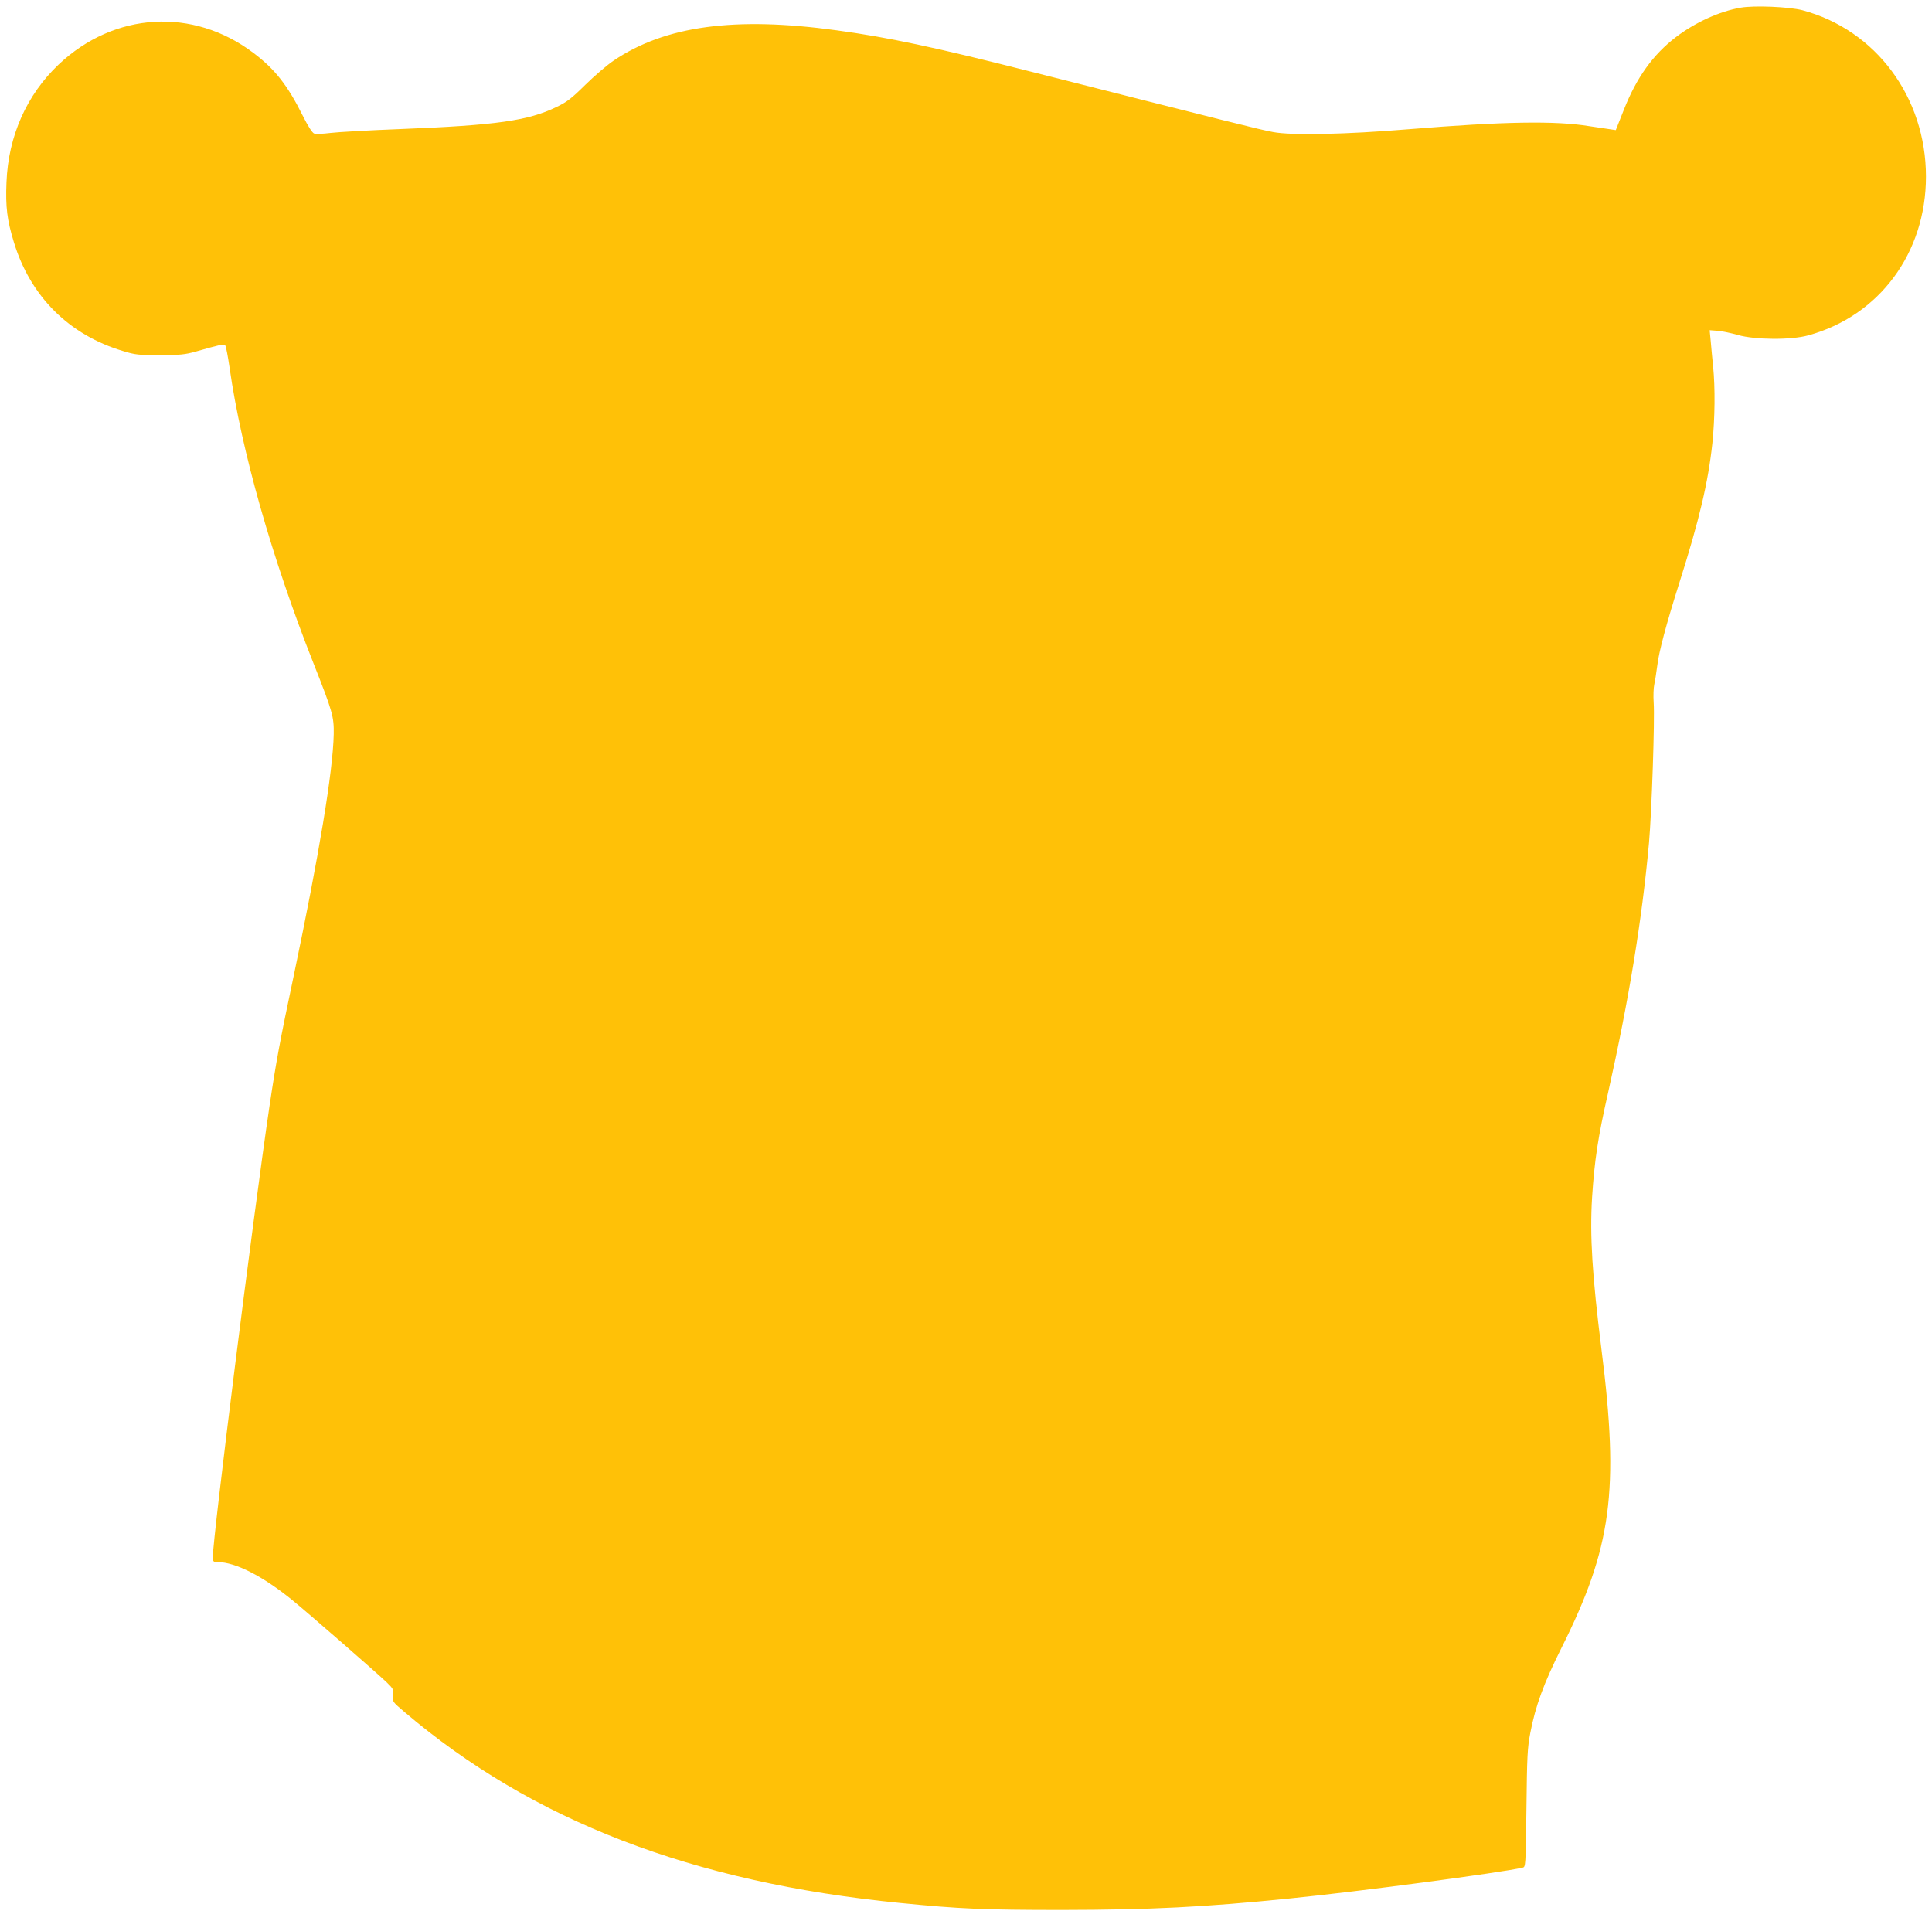
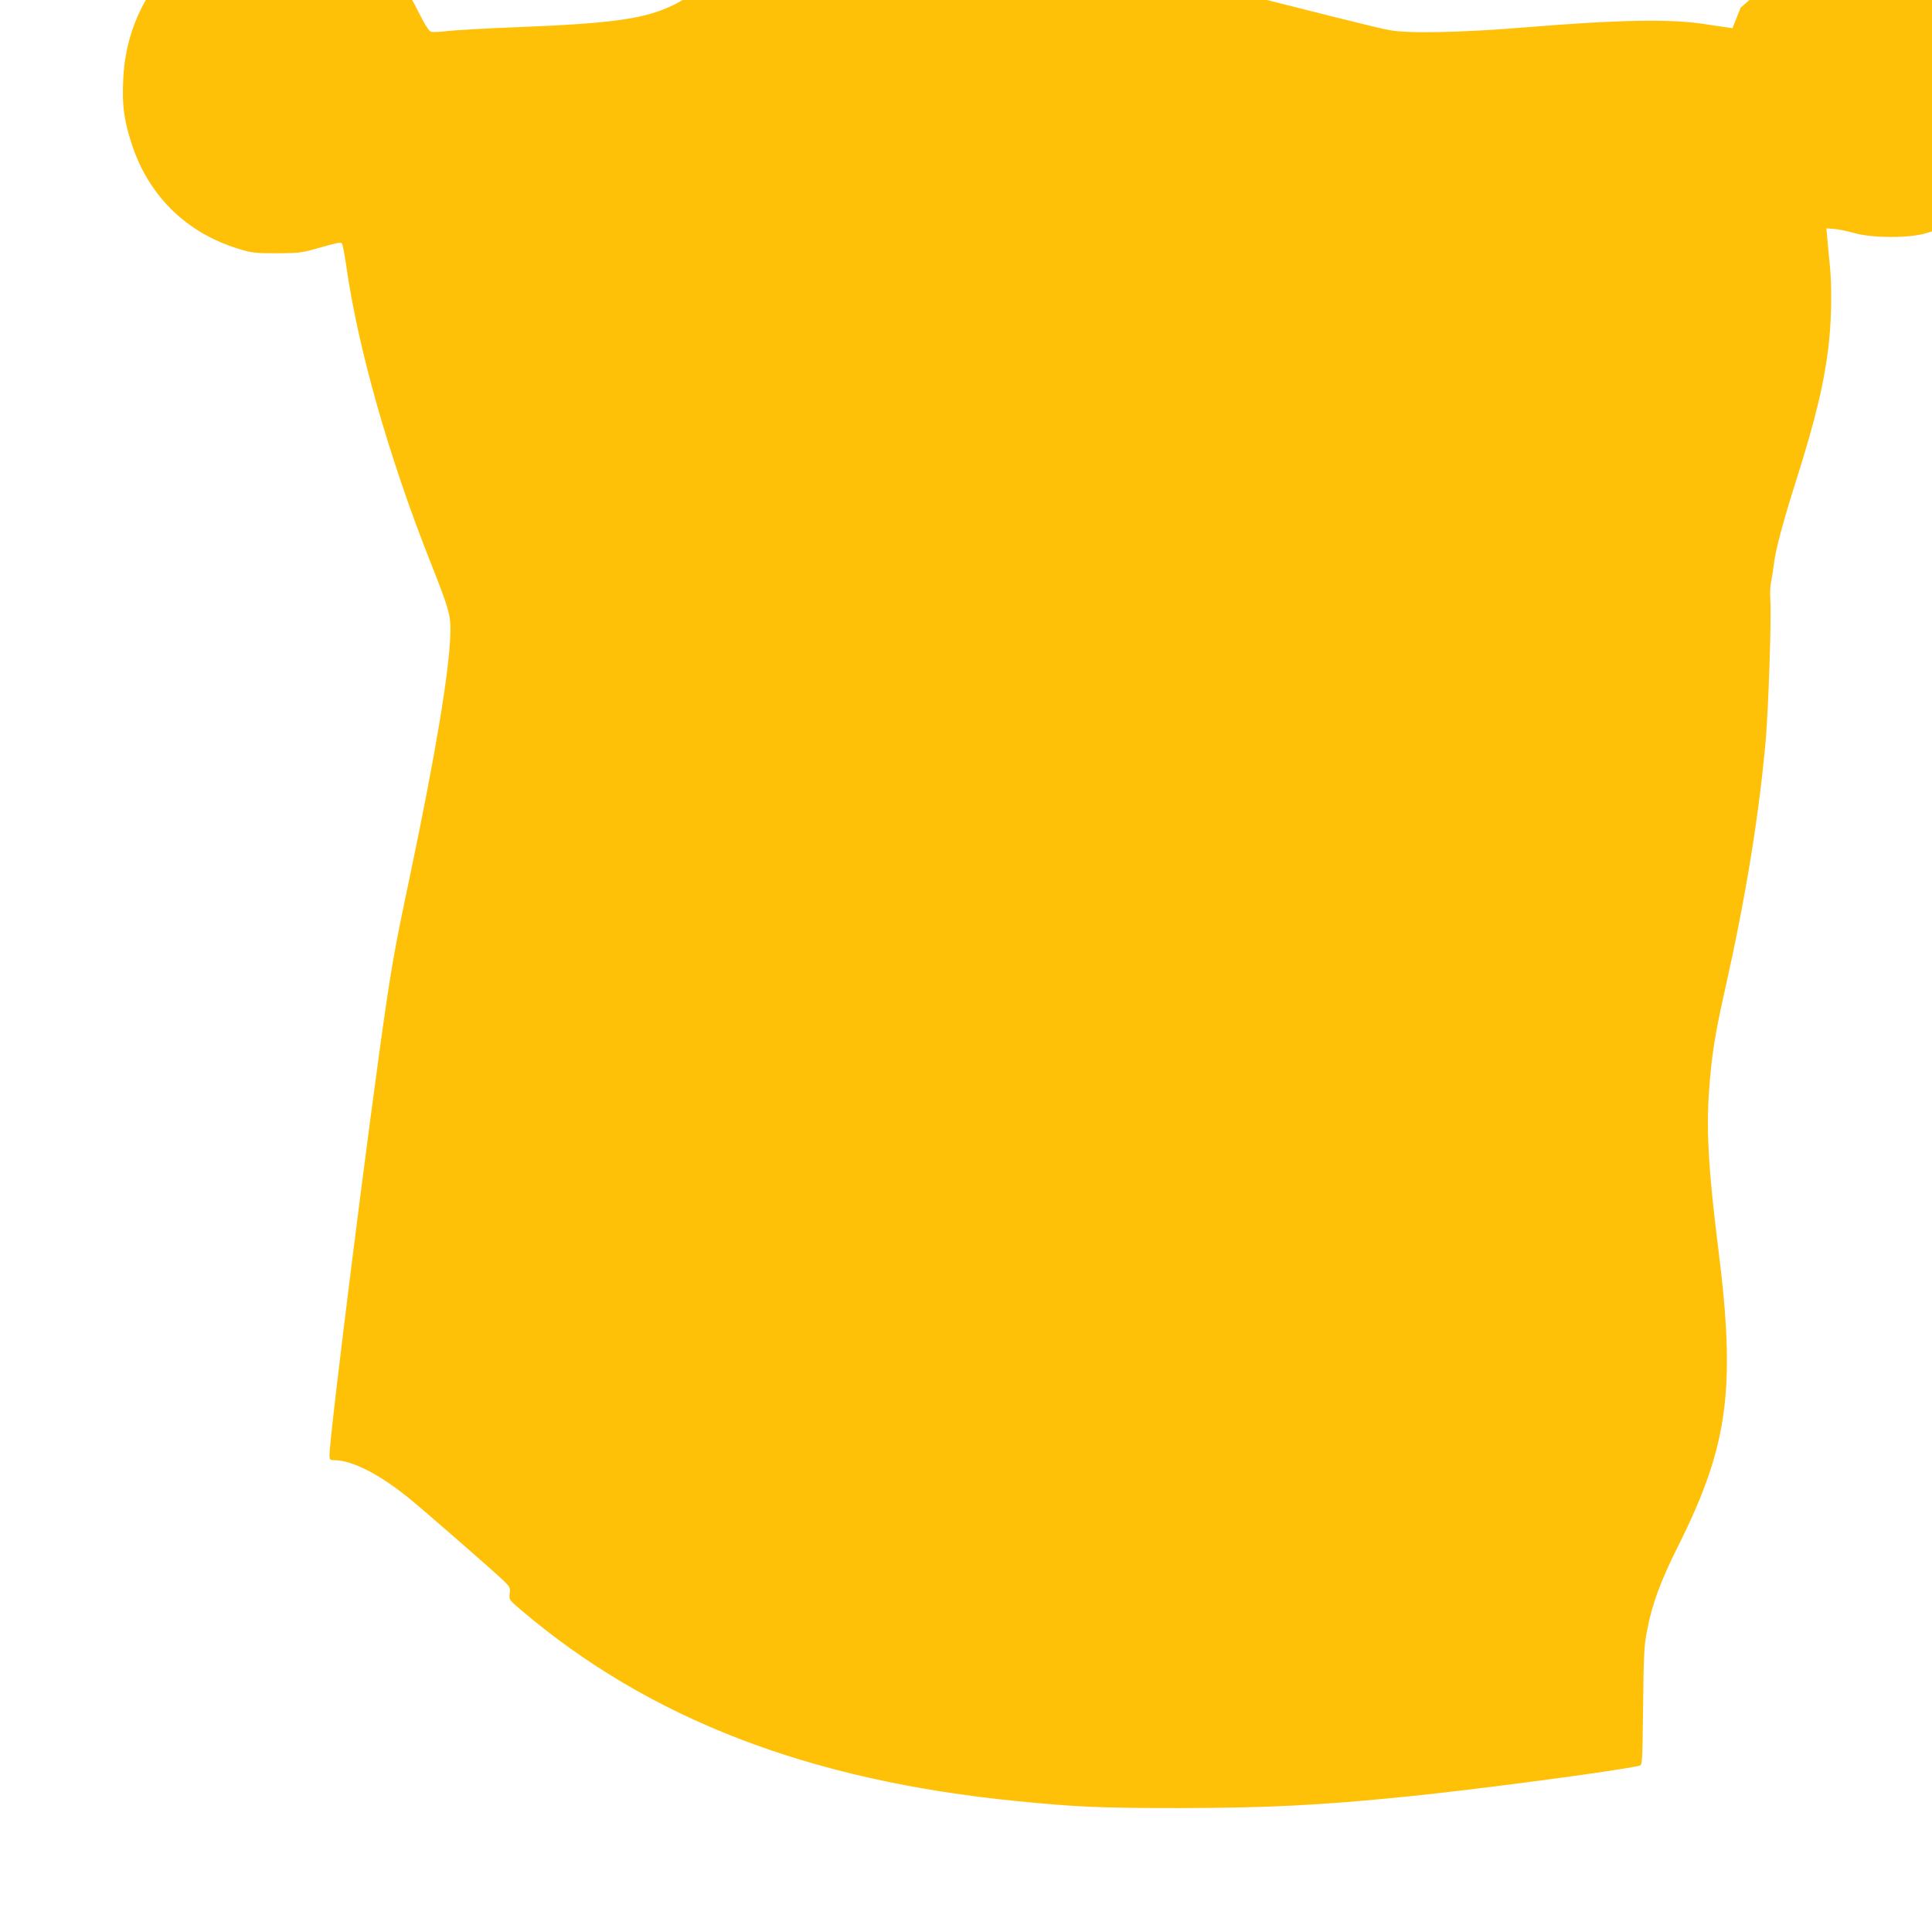
<svg xmlns="http://www.w3.org/2000/svg" version="1.0" width="1280pt" height="1273pt" viewBox="0 0 1280 1273" preserveAspectRatio="xMidYMid meet">
  <g transform="translate(0,1273) scale(0.1,-0.1)" fill="#ffc107" stroke="none">
-     <path d="M11532 12679 c-140 -24 -302 -98 -430 -196 -150 -115 -259 -266 -343 -479 l-54 -136 -40 6 c-22 3 -83 12 -135 20 -226 37 -568 31 -1195 -20 -422 -35 -779 -42 -900 -19 -84 15 -302 70 -1600 399 -641 163 -953 229 -1292 275 -675 93 -1137 30 -1478 -201 -43 -29 -127 -101 -187 -160 -91 -90 -122 -114 -191 -147 -188 -91 -398 -121 -1032 -146 -209 -8 -419 -20 -467 -26 -48 -6 -96 -8 -106 -4 -12 3 -41 48 -76 118 -100 201 -185 310 -328 417 -400 302 -920 271 -1289 -77 -212 -201 -334 -474 -346 -780 -7 -165 4 -251 49 -398 109 -359 365 -614 723 -721 81 -25 105 -27 245 -27 131 0 167 4 235 23 170 48 187 52 197 42 5 -5 18 -72 29 -148 78 -549 281 -1264 556 -1959 127 -321 136 -354 134 -470 -5 -246 -97 -799 -264 -1595 -92 -435 -117 -569 -162 -872 -107 -724 -375 -2854 -375 -2985 0 -30 3 -33 33 -33 118 -1 300 -94 496 -254 101 -82 555 -478 623 -543 44 -43 47 -48 42 -87 -5 -41 -4 -41 74 -108 850 -723 1909 -1131 3287 -1267 393 -39 550 -46 1075 -46 583 1 932 18 1505 76 452 45 1393 170 1542 204 21 5 21 6 26 392 4 346 6 400 26 503 34 177 88 325 206 561 333 665 384 1041 265 1979 -61 487 -78 751 -62 1008 16 243 38 393 106 692 138 617 224 1140 271 1655 18 206 39 819 31 930 -3 44 -1 98 4 120 5 22 14 79 20 126 11 92 59 272 145 544 134 422 192 669 220 929 17 165 19 366 5 506 -5 52 -13 128 -16 169 l-7 73 54 -4 c30 -3 90 -15 134 -28 113 -32 353 -34 466 -2 470 129 779 546 779 1052 0 525 -332 972 -818 1102 -88 23 -321 33 -410 17z" />
+     <path d="M11532 12679 l-54 -136 -40 6 c-22 3 -83 12 -135 20 -226 37 -568 31 -1195 -20 -422 -35 -779 -42 -900 -19 -84 15 -302 70 -1600 399 -641 163 -953 229 -1292 275 -675 93 -1137 30 -1478 -201 -43 -29 -127 -101 -187 -160 -91 -90 -122 -114 -191 -147 -188 -91 -398 -121 -1032 -146 -209 -8 -419 -20 -467 -26 -48 -6 -96 -8 -106 -4 -12 3 -41 48 -76 118 -100 201 -185 310 -328 417 -400 302 -920 271 -1289 -77 -212 -201 -334 -474 -346 -780 -7 -165 4 -251 49 -398 109 -359 365 -614 723 -721 81 -25 105 -27 245 -27 131 0 167 4 235 23 170 48 187 52 197 42 5 -5 18 -72 29 -148 78 -549 281 -1264 556 -1959 127 -321 136 -354 134 -470 -5 -246 -97 -799 -264 -1595 -92 -435 -117 -569 -162 -872 -107 -724 -375 -2854 -375 -2985 0 -30 3 -33 33 -33 118 -1 300 -94 496 -254 101 -82 555 -478 623 -543 44 -43 47 -48 42 -87 -5 -41 -4 -41 74 -108 850 -723 1909 -1131 3287 -1267 393 -39 550 -46 1075 -46 583 1 932 18 1505 76 452 45 1393 170 1542 204 21 5 21 6 26 392 4 346 6 400 26 503 34 177 88 325 206 561 333 665 384 1041 265 1979 -61 487 -78 751 -62 1008 16 243 38 393 106 692 138 617 224 1140 271 1655 18 206 39 819 31 930 -3 44 -1 98 4 120 5 22 14 79 20 126 11 92 59 272 145 544 134 422 192 669 220 929 17 165 19 366 5 506 -5 52 -13 128 -16 169 l-7 73 54 -4 c30 -3 90 -15 134 -28 113 -32 353 -34 466 -2 470 129 779 546 779 1052 0 525 -332 972 -818 1102 -88 23 -321 33 -410 17z" />
  </g>
</svg>